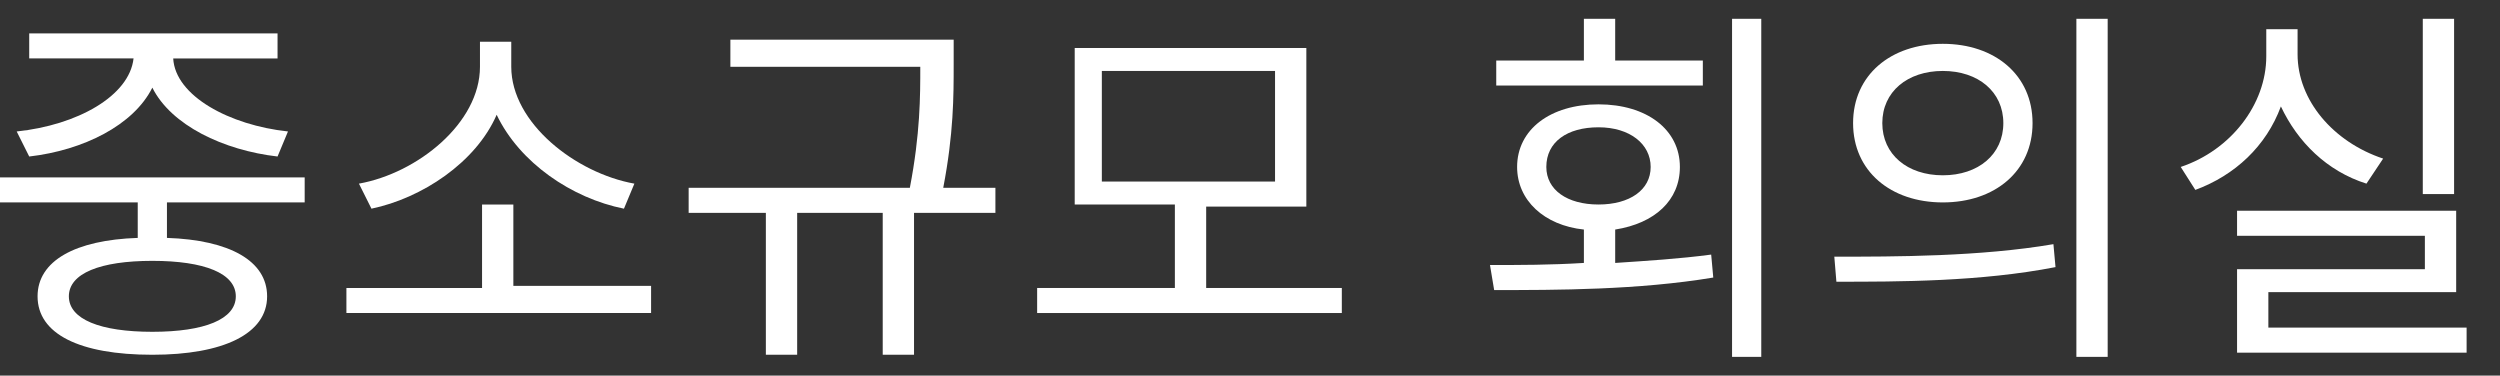
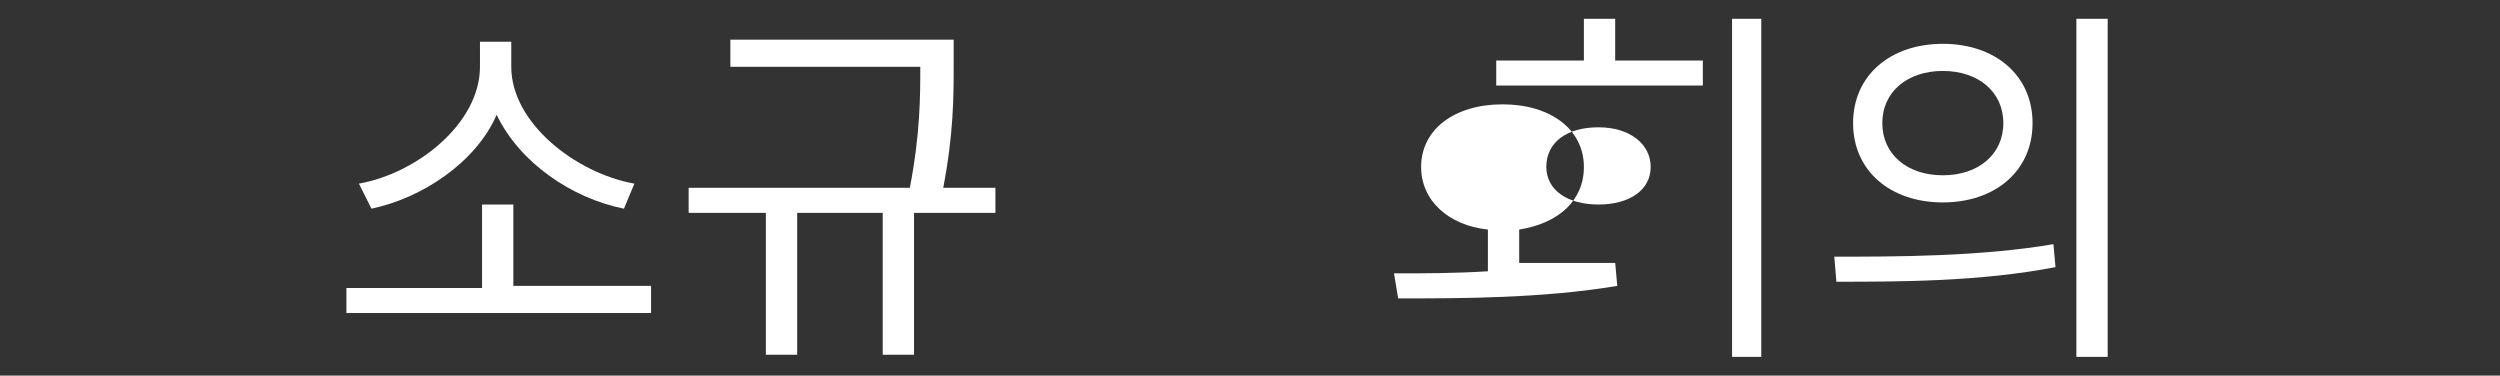
<svg xmlns="http://www.w3.org/2000/svg" version="1.1" id="Layer_1" x="0px" y="0px" viewBox="0 0 119.8 18" style="enable-background:new 0 0 119.8 18;" xml:space="preserve">
  <rect x="0" y="0" width="119.8" height="18" fill="#333333" stroke="none" />
  <style type="text/css">
	.st0{fill:#FFFFFF;}
</style>
  <g>
    <g>
-       <path class="st0" d="M8,9.7v1.7c3,0.1,4.8,1.1,4.8,2.8c0,1.8-2.1,2.8-5.5,2.8c-3.5,0-5.5-1-5.5-2.8c0-1.7,1.8-2.7,4.8-2.8V9.7H0    V8.5h14.6v1.2H8z M0.8,6.3C3.7,6,6.2,4.6,6.4,2.8h-5V1.6h11.9v1.2h-5C8.4,4.6,11,6,13.8,6.3l-0.5,1.2c-2.6-0.3-5.1-1.5-6-3.3    C6.4,6,4,7.2,1.4,7.5L0.8,6.3z M7.3,12.5c-2.5,0-4,0.6-4,1.7c0,1.1,1.5,1.7,4,1.7c2.5,0,4-0.6,4-1.7C11.3,13.1,9.8,12.5,7.3,12.5z    " />
      <path class="st0" d="M31.2,13.7V15H16.6v-1.2h6.5V9.8h1.5v3.9H31.2z M29.9,10c-2.5-0.5-5-2.2-6.1-4.5c-1,2.3-3.6,4-6,4.5l-0.6-1.2    C20,8.3,23,5.9,23,3.2V2h1.5v1.2c0,2.7,3.1,5.1,5.9,5.6L29.9,10z" />
      <path class="st0" d="M47.7,10.2h-3.9V17h-1.5v-6.8h-4.1V17h-1.5v-6.8h-3.7V9h10.6c0.5-2.6,0.5-4.4,0.5-5.8H35V1.9h10.7v1.2    c0,1.5,0,3.3-0.5,5.9h2.5V10.2z" />
-       <path class="st0" d="M64.3,13.8V15H49.7v-1.2h6.6V9.8h-4.8V2.3h11.1v7.6h-4.8v3.9H64.3z M52.8,8.7h8.3V3.4h-8.3V8.7z" />
-       <path class="st0" d="M77.4,12.6c1.5-0.1,3.1-0.2,4.6-0.4l0.1,1.1c-3.6,0.6-7.5,0.6-10.5,0.6l-0.2-1.2c1.4,0,2.9,0,4.5-0.1V11    c-1.9-0.2-3.2-1.4-3.2-3c0-1.8,1.6-3,3.9-3s3.9,1.2,3.9,3c0,1.6-1.2,2.7-3.1,3V12.6z M81.5,4.1h-9.8V2.9h4.2v-2h1.5v2h4.2V4.1z     M76.6,9.8c1.5,0,2.5-0.7,2.5-1.8c0-1.1-1-1.9-2.5-1.9c-1.5,0-2.5,0.7-2.5,1.9C74.1,9.1,75.1,9.8,76.6,9.8z M84.4,0.9v16.2H83V0.9    H84.4z" />
+       <path class="st0" d="M77.4,12.6l0.1,1.1c-3.6,0.6-7.5,0.6-10.5,0.6l-0.2-1.2c1.4,0,2.9,0,4.5-0.1V11    c-1.9-0.2-3.2-1.4-3.2-3c0-1.8,1.6-3,3.9-3s3.9,1.2,3.9,3c0,1.6-1.2,2.7-3.1,3V12.6z M81.5,4.1h-9.8V2.9h4.2v-2h1.5v2h4.2V4.1z     M76.6,9.8c1.5,0,2.5-0.7,2.5-1.8c0-1.1-1-1.9-2.5-1.9c-1.5,0-2.5,0.7-2.5,1.9C74.1,9.1,75.1,9.8,76.6,9.8z M84.4,0.9v16.2H83V0.9    H84.4z" />
      <path class="st0" d="M87.9,12.3c2.9,0,7,0,10.5-0.6l0.1,1.1c-3.6,0.7-7.5,0.7-10.5,0.7L87.9,12.3z M97.4,5.9    c0,2.3-1.8,3.8-4.3,3.8c-2.5,0-4.3-1.5-4.3-3.8c0-2.3,1.8-3.8,4.3-3.8C95.6,2.1,97.4,3.6,97.4,5.9z M90.2,5.9    c0,1.5,1.2,2.5,2.9,2.5c1.7,0,2.9-1,2.9-2.5c0-1.5-1.2-2.5-2.9-2.5C91.4,3.4,90.2,4.4,90.2,5.9z M101,0.9v16.2h-1.5V0.9H101z" />
-       <path class="st0" d="M113.4,8.8c-1.9-0.6-3.3-2-4.1-3.7c-0.7,1.9-2.2,3.3-4.1,4L104.5,8c2.4-0.8,4.1-3,4.1-5.3V1.4h1.5v1.2    c0,2.2,1.7,4.2,4.1,5L113.4,8.8z M118.2,15.7v1.2h-11v-4h9v-1.6h-9v-1.2h10.5V14h-9v1.7H118.2z M117.6,9.3h-1.5V0.9h1.5V9.3z" />
    </g>
  </g>
</svg>